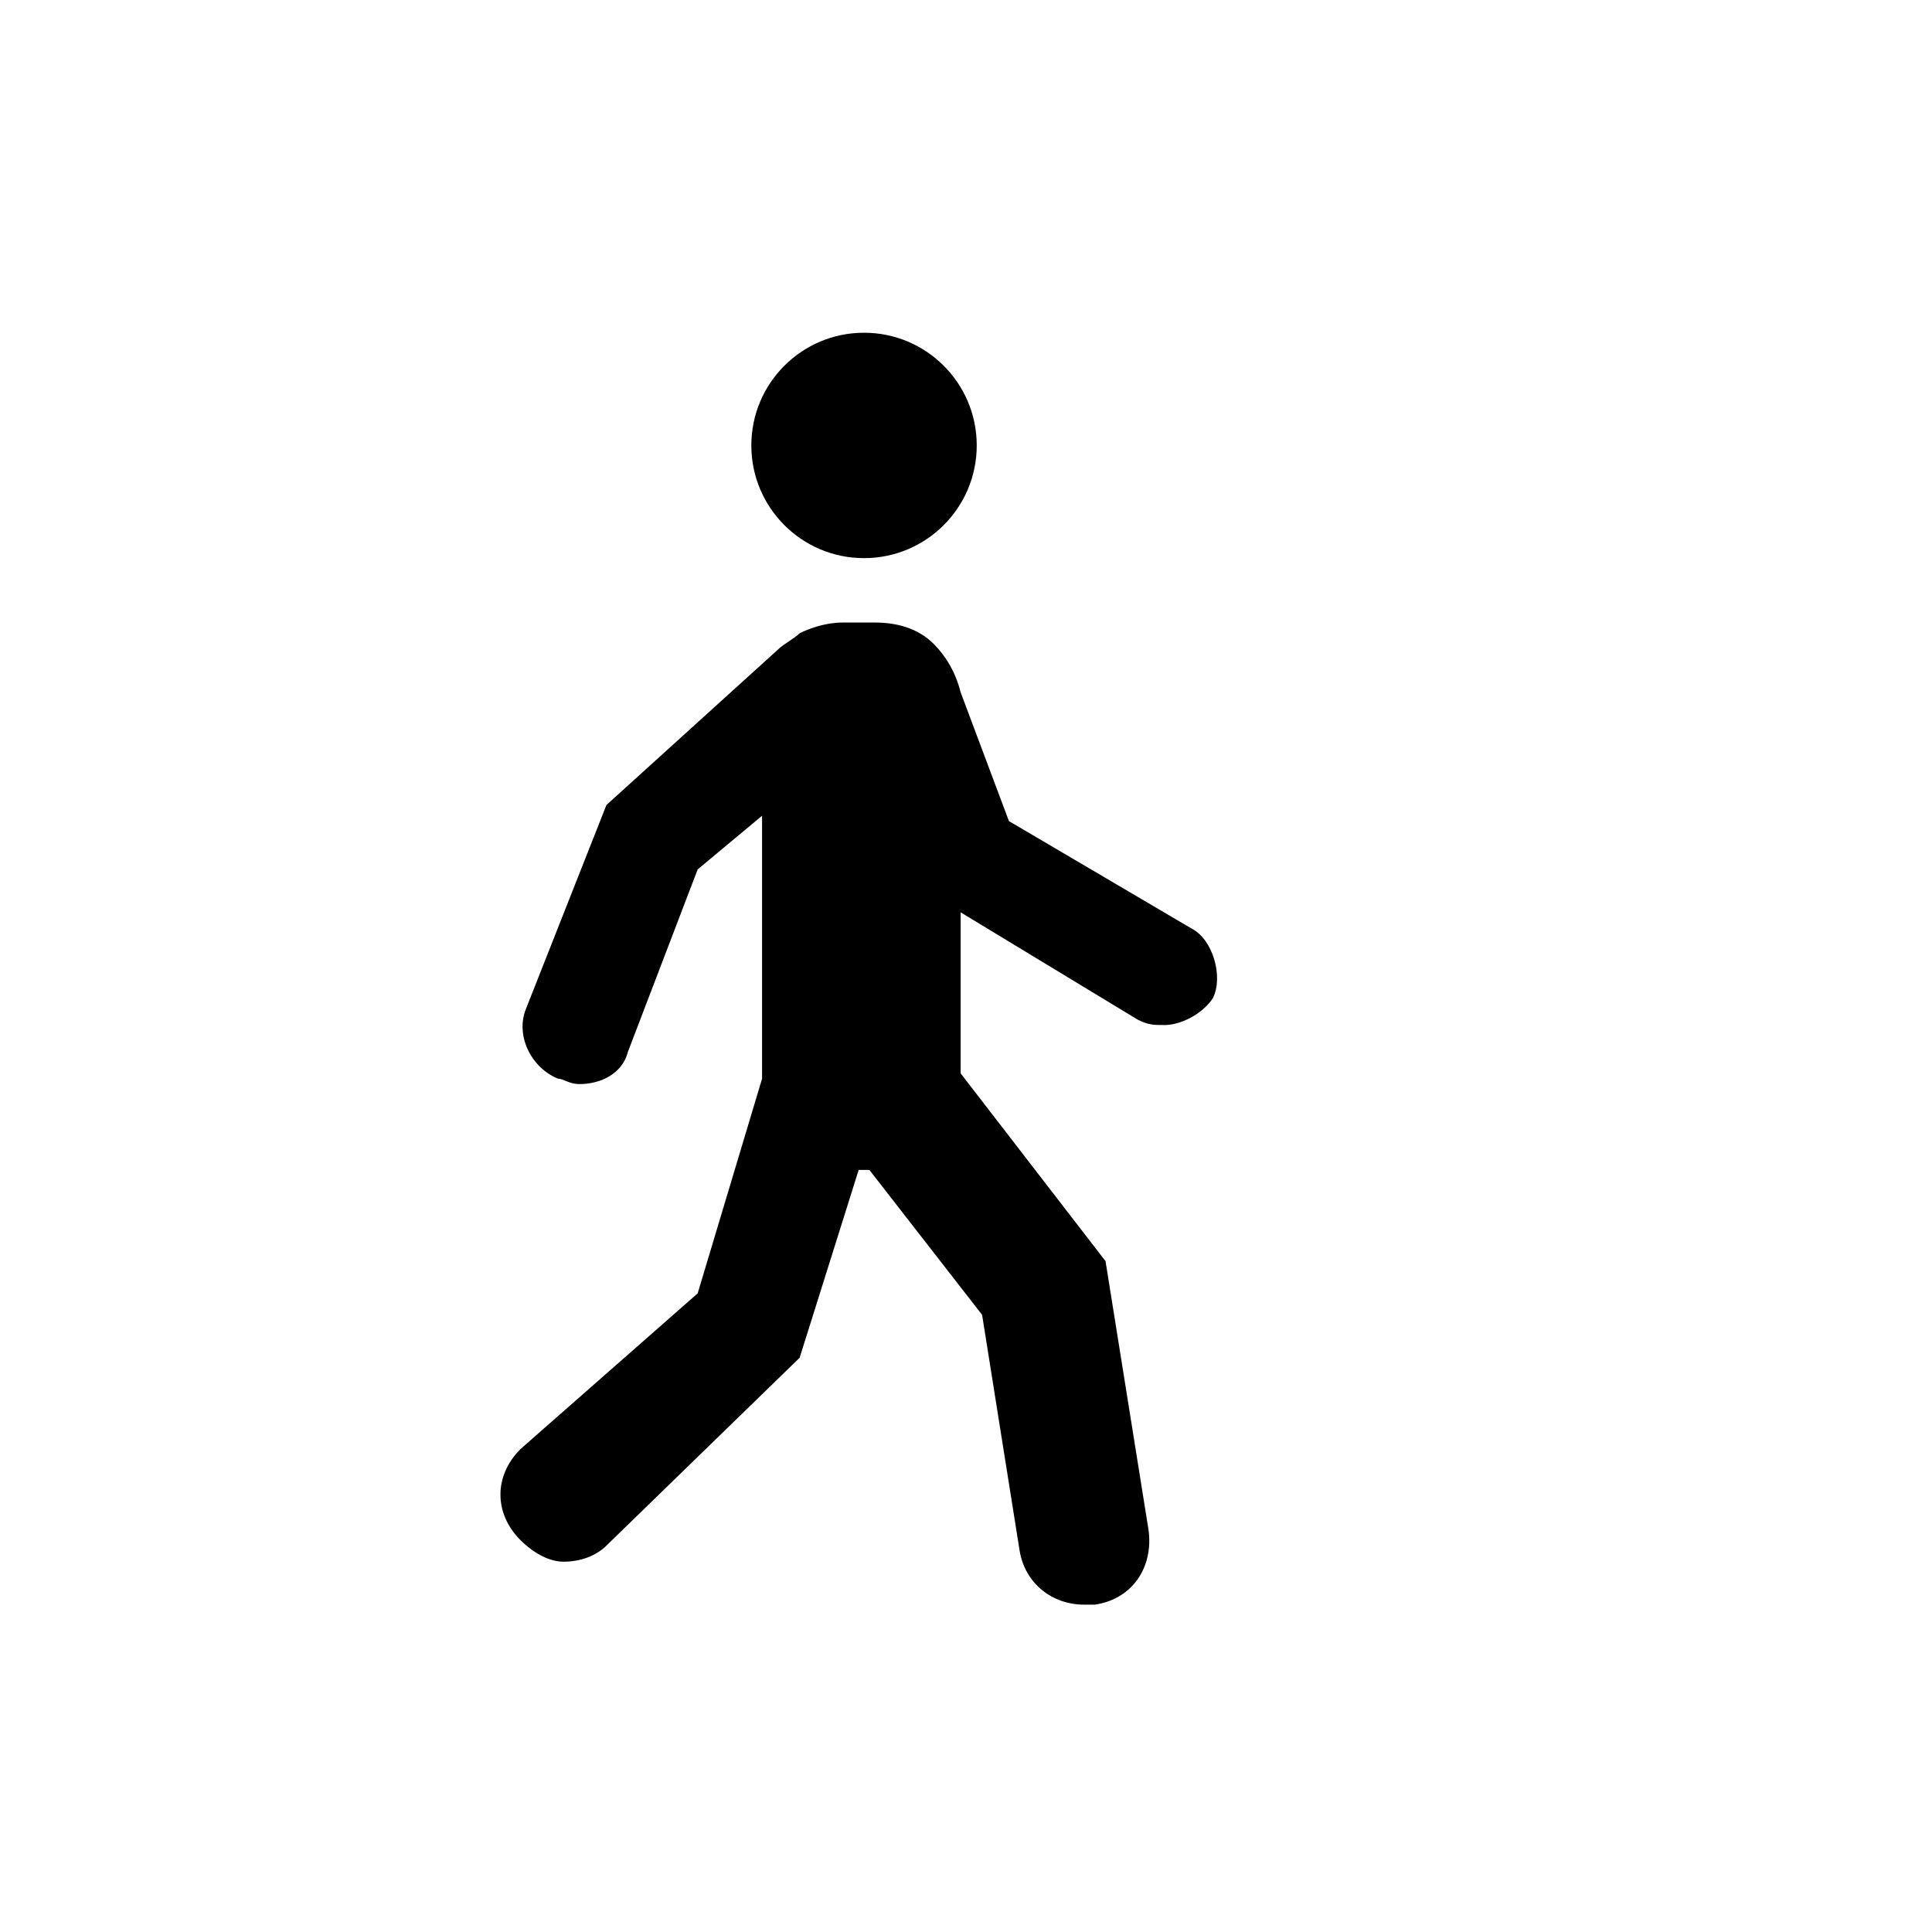
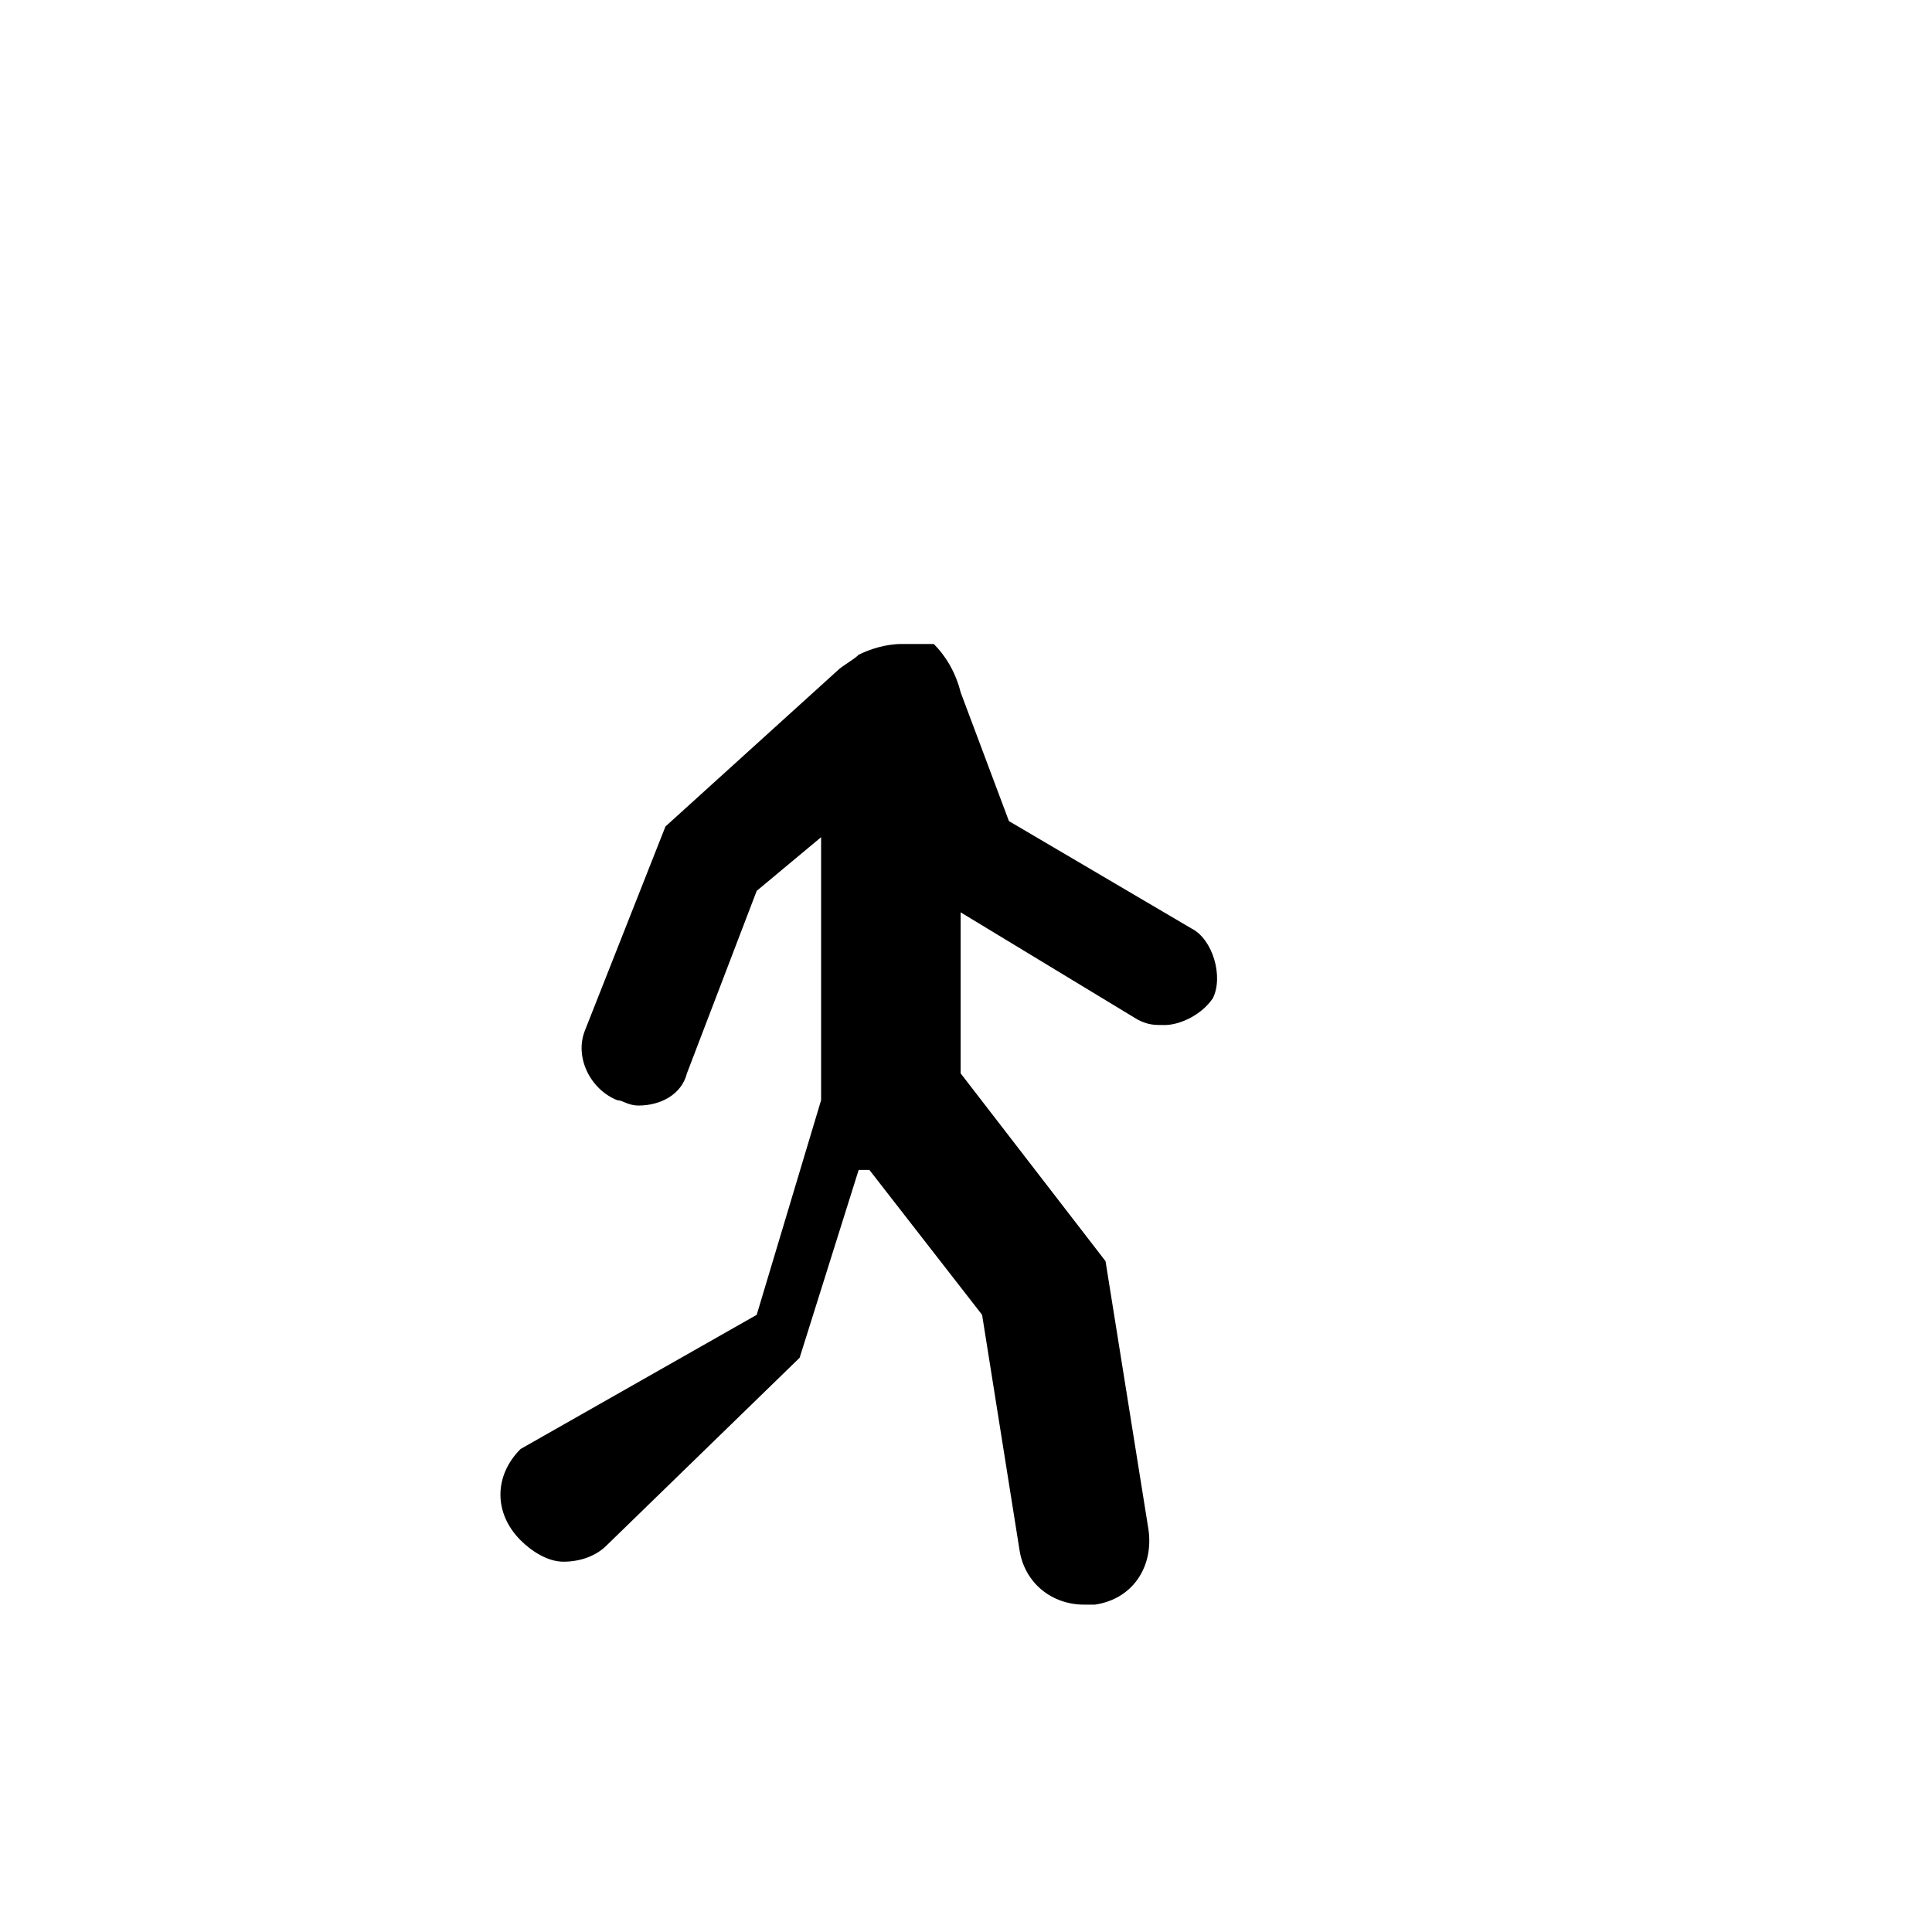
<svg xmlns="http://www.w3.org/2000/svg" version="1.2" baseProfile="tiny" id="Layer_1" x="0px" y="0px" width="36px" height="36px" viewBox="0 0 36 36" xml:space="preserve">
  <g id="flèche_rouge_Travys">
    <g>
-       <circle cx="16.1" cy="8.3" r="2.1" />
-       <path d="M22.2,17.3l-3.4-2l-0.9-2.4c-0.1-0.4-0.3-0.7-0.5-0.9c0,0,0,0,0,0c-0.3-0.3-0.7-0.4-1.1-0.4h-0.6c-0.3,0-0.6,0.1-0.8,0.2    c-0.1,0.1-0.3,0.2-0.4,0.3l-3.2,2.9l-1.5,3.8c-0.2,0.5,0.1,1.1,0.6,1.3c0.1,0,0.2,0.1,0.4,0.1c0.4,0,0.8-0.2,0.9-0.6l1.3-3.4    l1.2-1v4.9l-1.2,4L9.7,27c-0.5,0.5-0.5,1.2,0,1.7c0.2,0.2,0.5,0.4,0.8,0.4c0.3,0,0.6-0.1,0.8-0.3l3.6-3.5l1.1-3.5h0.2l2.1,2.7    l0.7,4.4c0.1,0.6,0.6,1,1.2,1c0.1,0,0.1,0,0.2,0c0.7-0.1,1.1-0.7,1-1.4l-0.8-5l-2.7-3.5V17l3.3,2c0.2,0.1,0.3,0.1,0.5,0.1    c0.3,0,0.7-0.2,0.9-0.5C22.8,18.2,22.6,17.5,22.2,17.3z" />
+       <path d="M22.2,17.3l-3.4-2l-0.9-2.4c-0.1-0.4-0.3-0.7-0.5-0.9c0,0,0,0,0,0h-0.6c-0.3,0-0.6,0.1-0.8,0.2    c-0.1,0.1-0.3,0.2-0.4,0.3l-3.2,2.9l-1.5,3.8c-0.2,0.5,0.1,1.1,0.6,1.3c0.1,0,0.2,0.1,0.4,0.1c0.4,0,0.8-0.2,0.9-0.6l1.3-3.4    l1.2-1v4.9l-1.2,4L9.7,27c-0.5,0.5-0.5,1.2,0,1.7c0.2,0.2,0.5,0.4,0.8,0.4c0.3,0,0.6-0.1,0.8-0.3l3.6-3.5l1.1-3.5h0.2l2.1,2.7    l0.7,4.4c0.1,0.6,0.6,1,1.2,1c0.1,0,0.1,0,0.2,0c0.7-0.1,1.1-0.7,1-1.4l-0.8-5l-2.7-3.5V17l3.3,2c0.2,0.1,0.3,0.1,0.5,0.1    c0.3,0,0.7-0.2,0.9-0.5C22.8,18.2,22.6,17.5,22.2,17.3z" />
    </g>
  </g>
</svg>